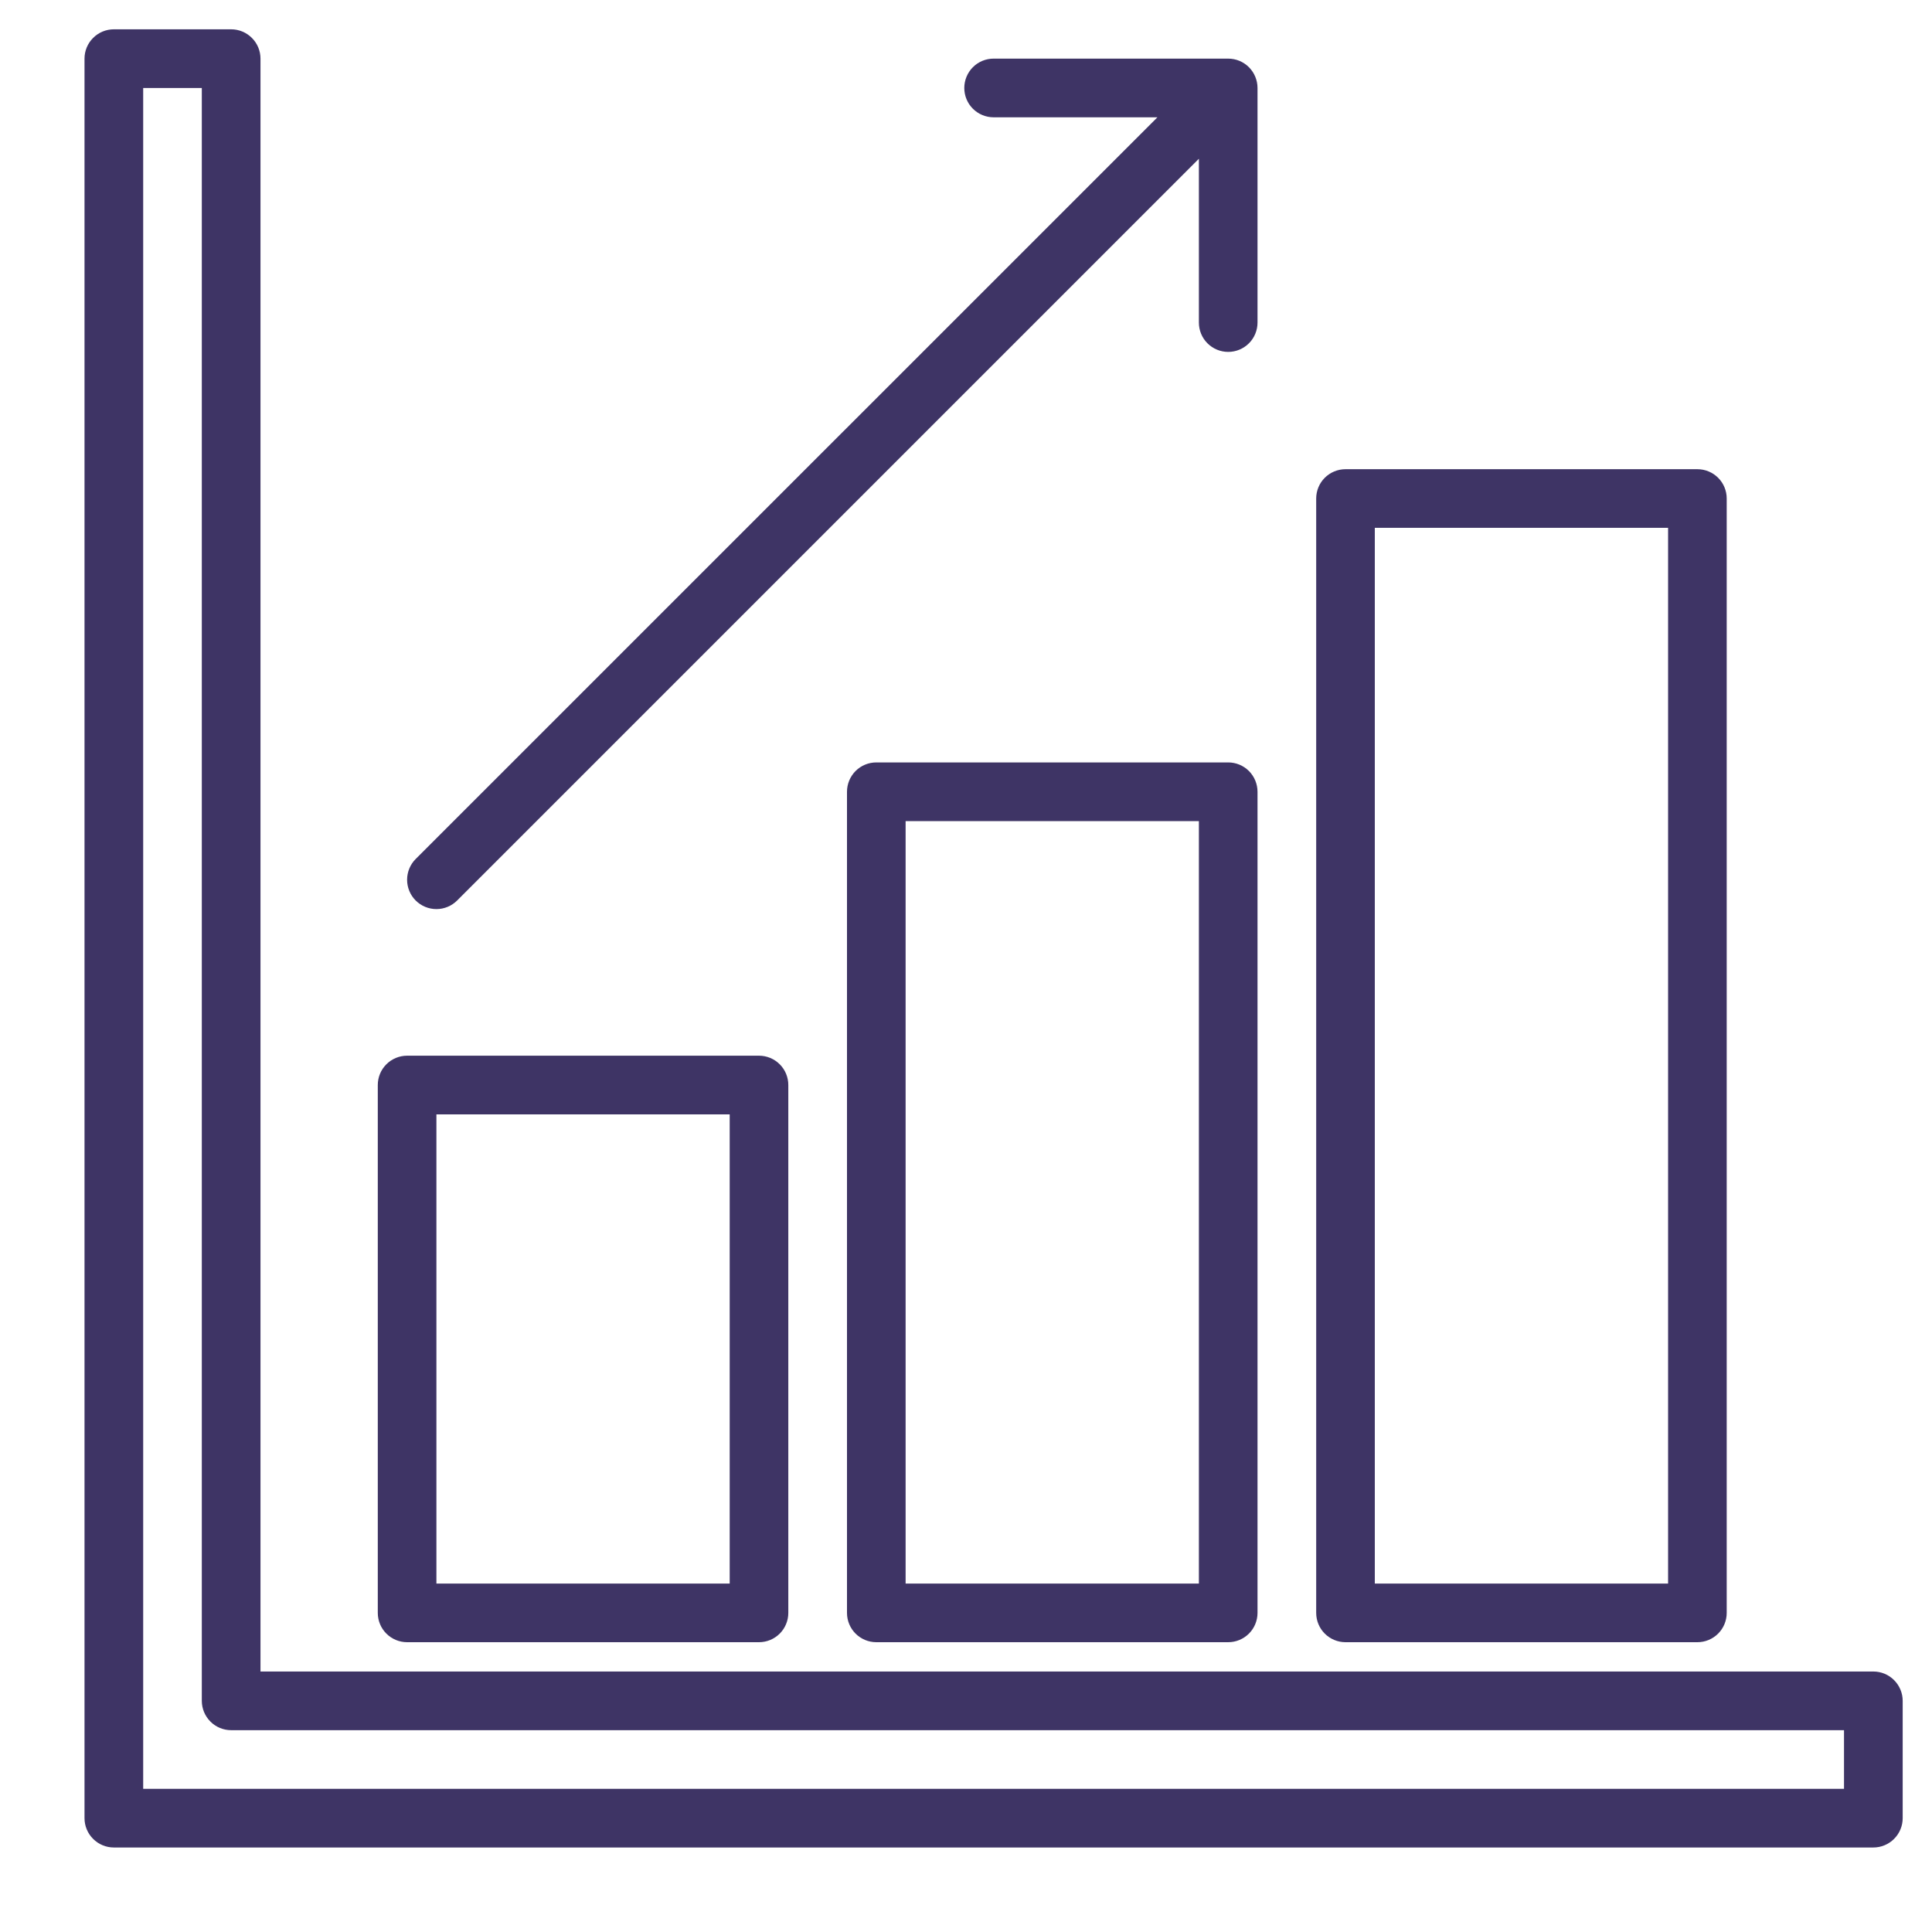
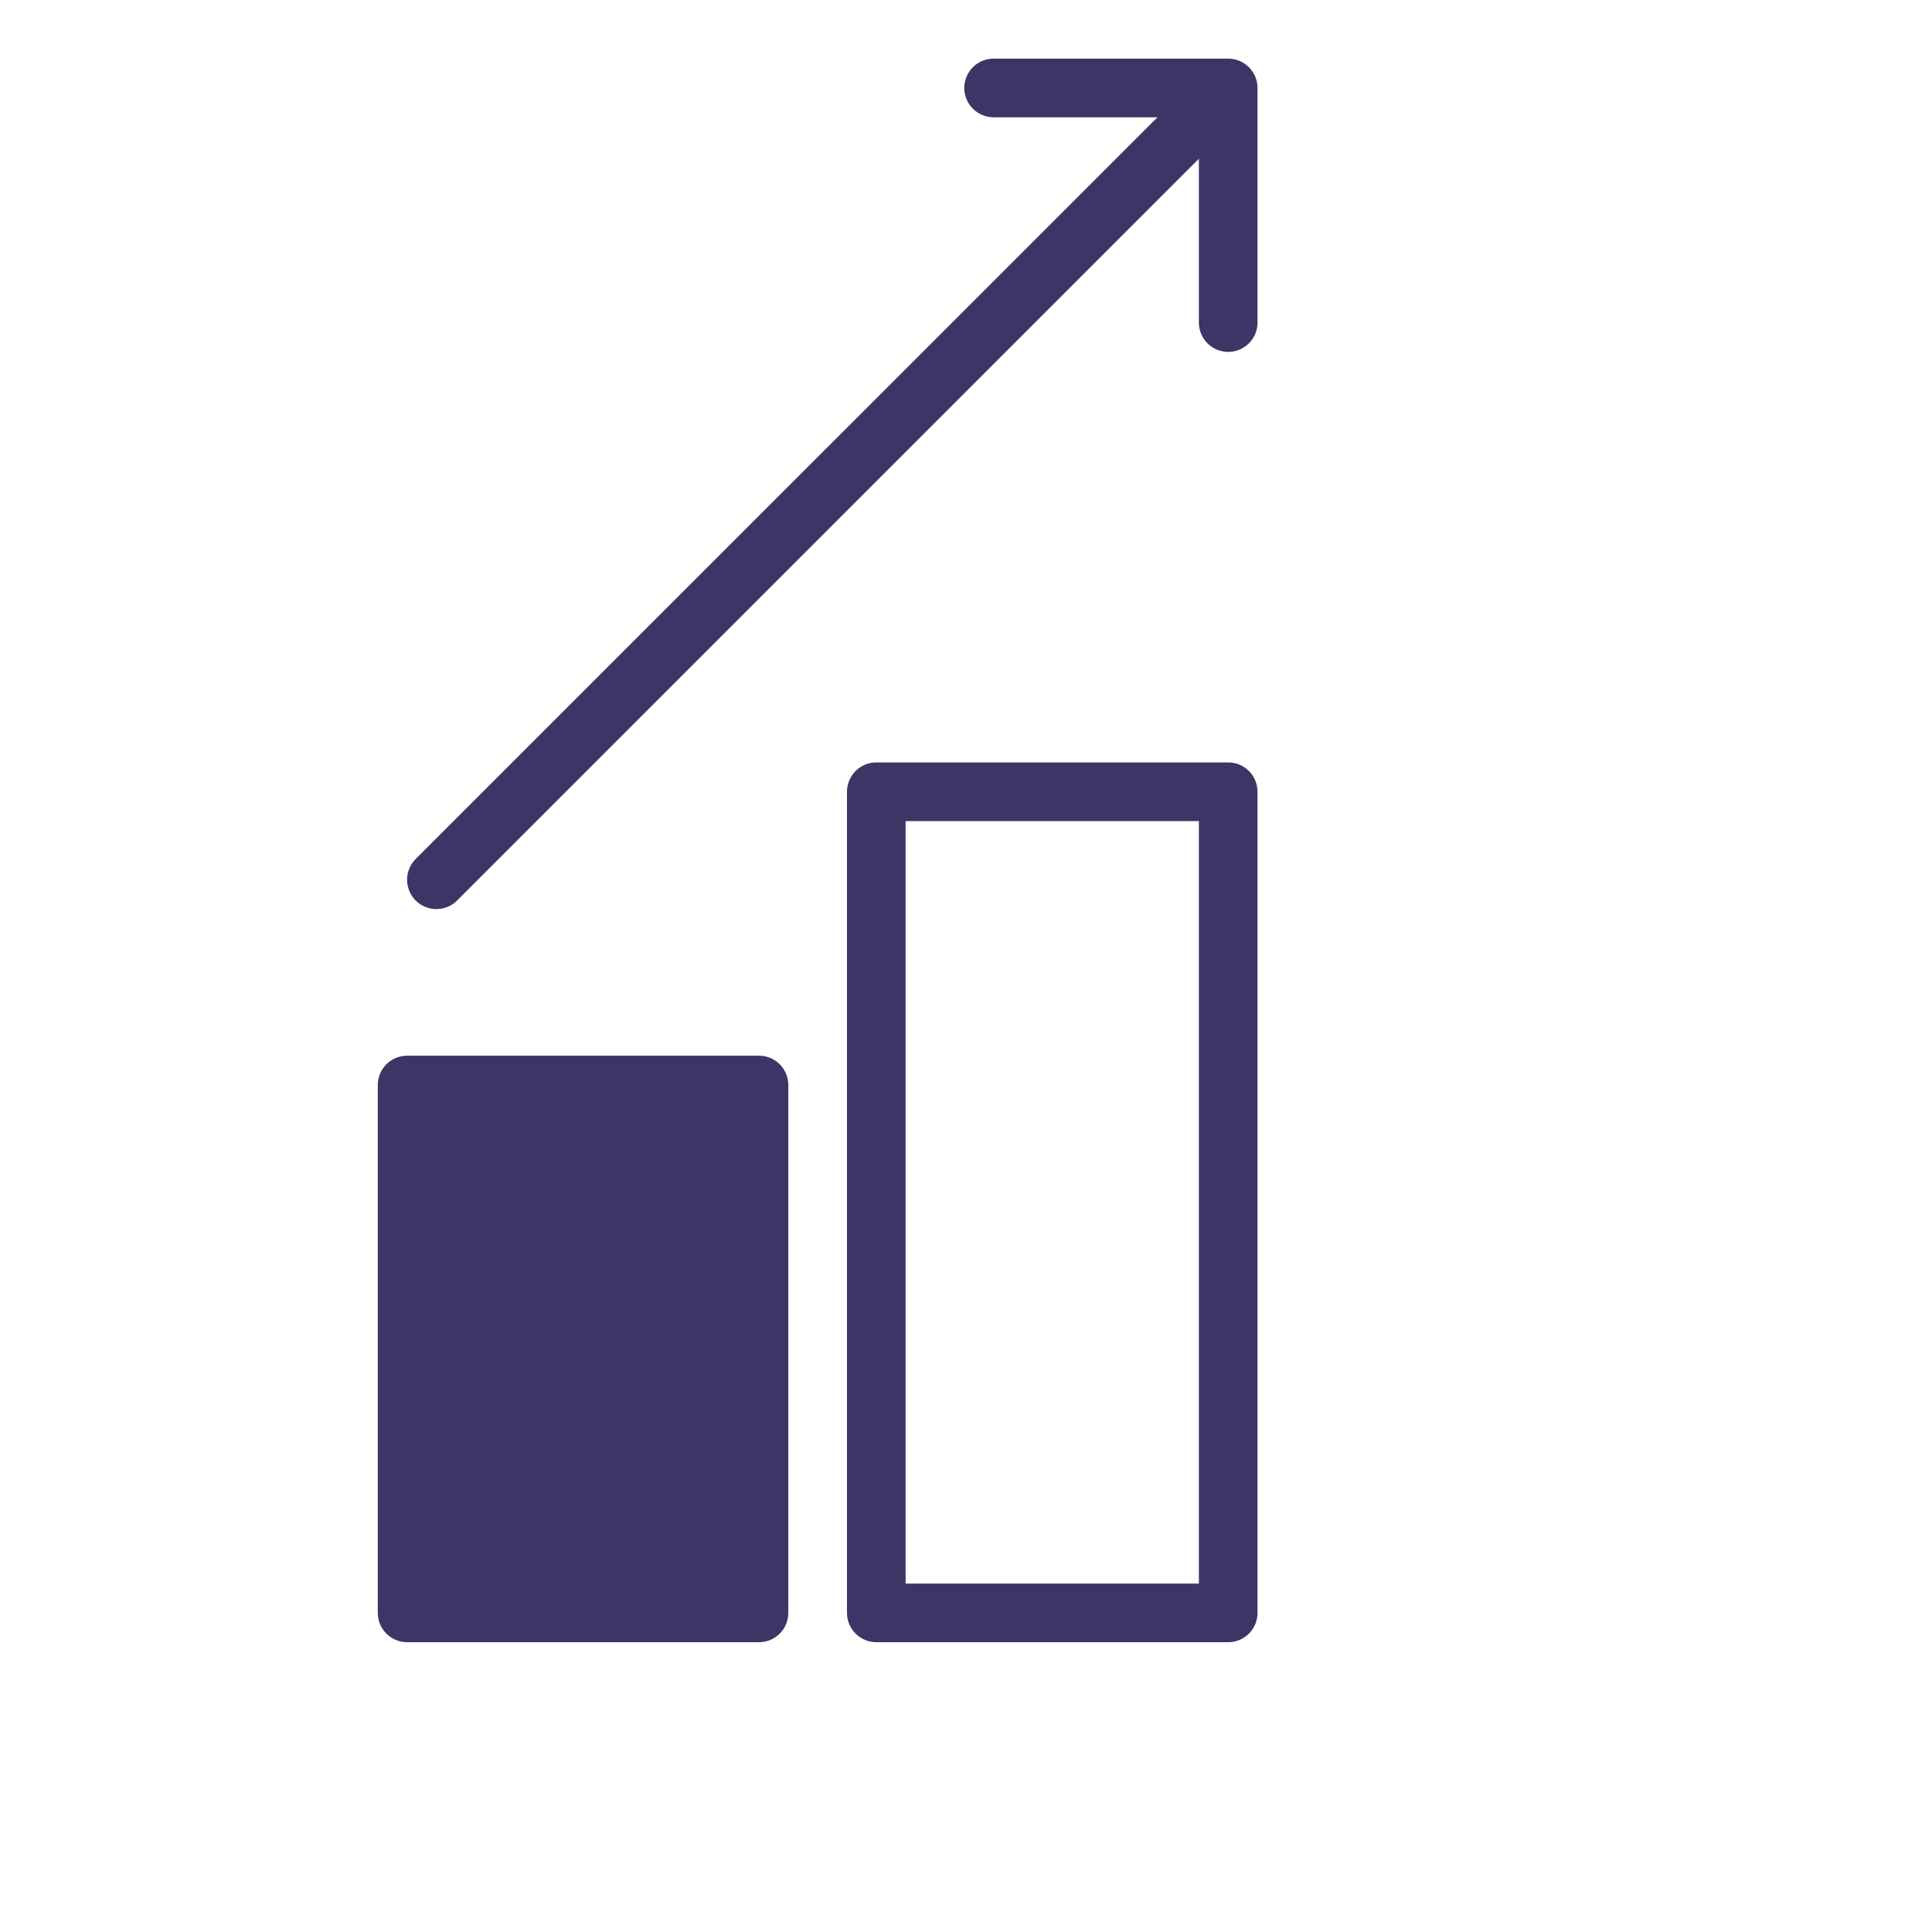
<svg xmlns="http://www.w3.org/2000/svg" width="35" height="35" viewBox="0 0 35 35" fill="none">
-   <path d="M33.938 30.281H4.719V1.062C4.719 0.922 4.663 0.786 4.563 0.687C4.464 0.587 4.328 0.531 4.188 0.531H2.062C1.922 0.531 1.786 0.587 1.687 0.687C1.587 0.786 1.531 0.922 1.531 1.062V32.938C1.531 33.078 1.587 33.214 1.687 33.313C1.786 33.413 1.922 33.469 2.062 33.469H33.938C34.078 33.469 34.214 33.413 34.313 33.313C34.413 33.214 34.469 33.078 34.469 32.938V30.812C34.469 30.672 34.413 30.537 34.313 30.437C34.214 30.337 34.078 30.281 33.938 30.281ZM33.406 32.406H2.594V1.594H3.656V30.812C3.656 30.953 3.712 31.088 3.812 31.188C3.911 31.288 4.047 31.344 4.188 31.344H33.406V32.406Z" fill="#3E3465" />
  <path d="M22.25 13.812H15.875C15.734 13.812 15.599 13.868 15.499 13.968C15.4 14.068 15.344 14.203 15.344 14.344V29.219C15.344 29.36 15.4 29.495 15.499 29.594C15.599 29.694 15.734 29.75 15.875 29.75H22.25C22.391 29.75 22.526 29.694 22.626 29.594C22.725 29.495 22.781 29.36 22.781 29.219V14.344C22.781 14.203 22.725 14.068 22.626 13.968C22.526 13.868 22.391 13.812 22.25 13.812ZM21.719 28.688H16.406V14.875H21.719V28.688Z" fill="#3E3465" />
-   <path d="M7.375 29.75H13.75C13.891 29.75 14.026 29.694 14.126 29.594C14.225 29.495 14.281 29.36 14.281 29.219V19.656C14.281 19.515 14.225 19.38 14.126 19.281C14.026 19.181 13.891 19.125 13.75 19.125H7.375C7.234 19.125 7.099 19.181 6.999 19.281C6.9 19.38 6.844 19.515 6.844 19.656V29.219C6.844 29.36 6.9 29.495 6.999 29.594C7.099 29.694 7.234 29.75 7.375 29.75ZM7.906 20.188H13.219V28.688H7.906V20.188Z" fill="#3E3465" />
-   <path d="M24.375 29.75H30.75C30.891 29.75 31.026 29.694 31.126 29.594C31.225 29.495 31.281 29.36 31.281 29.219V9.031C31.281 8.89 31.225 8.755 31.126 8.656C31.026 8.556 30.891 8.5 30.75 8.5H24.375C24.234 8.5 24.099 8.556 23.999 8.656C23.9 8.755 23.844 8.89 23.844 9.031V29.219C23.844 29.36 23.9 29.495 23.999 29.594C24.099 29.694 24.234 29.75 24.375 29.75ZM24.906 9.562H30.219V28.688H24.906V9.562Z" fill="#3E3465" />
+   <path d="M7.375 29.75H13.75C13.891 29.75 14.026 29.694 14.126 29.594C14.225 29.495 14.281 29.36 14.281 29.219V19.656C14.281 19.515 14.225 19.38 14.126 19.281C14.026 19.181 13.891 19.125 13.75 19.125H7.375C7.234 19.125 7.099 19.181 6.999 19.281C6.9 19.38 6.844 19.515 6.844 19.656V29.219C6.844 29.36 6.9 29.495 6.999 29.594C7.099 29.694 7.234 29.75 7.375 29.75ZM7.906 20.188V28.688H7.906V20.188Z" fill="#3E3465" />
  <path d="M22.781 1.594V5.844C22.781 5.985 22.725 6.12 22.626 6.219C22.526 6.319 22.391 6.375 22.25 6.375C22.109 6.375 21.974 6.319 21.874 6.219C21.775 6.12 21.719 5.985 21.719 5.844V2.876L8.282 16.313C8.182 16.413 8.047 16.469 7.906 16.469C7.765 16.469 7.63 16.413 7.53 16.313C7.431 16.214 7.375 16.078 7.375 15.938C7.375 15.796 7.431 15.661 7.53 15.562L20.968 2.125H18C17.859 2.125 17.724 2.069 17.624 1.969C17.525 1.87 17.469 1.735 17.469 1.594C17.469 1.453 17.525 1.318 17.624 1.218C17.724 1.118 17.859 1.062 18 1.062H22.25C22.391 1.062 22.526 1.118 22.626 1.218C22.725 1.318 22.781 1.453 22.781 1.594Z" fill="#3E3465" />
</svg>